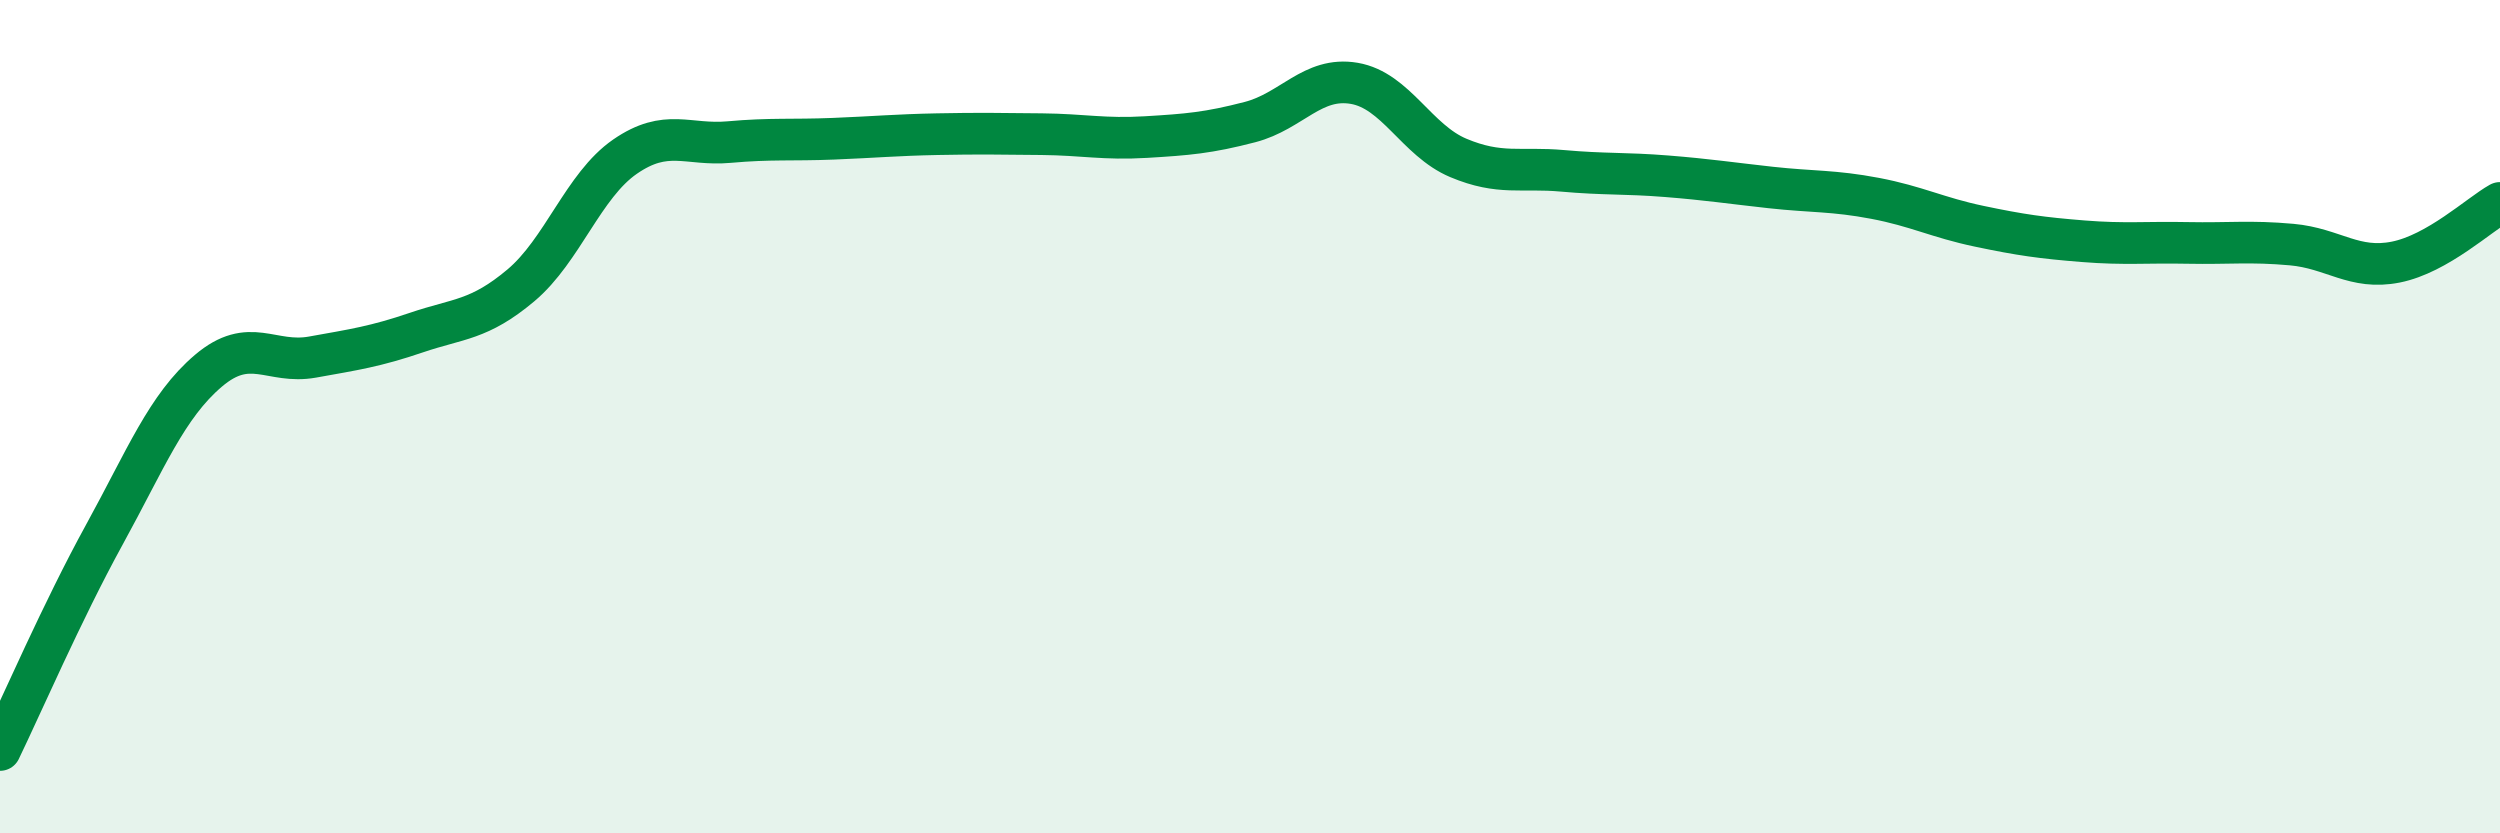
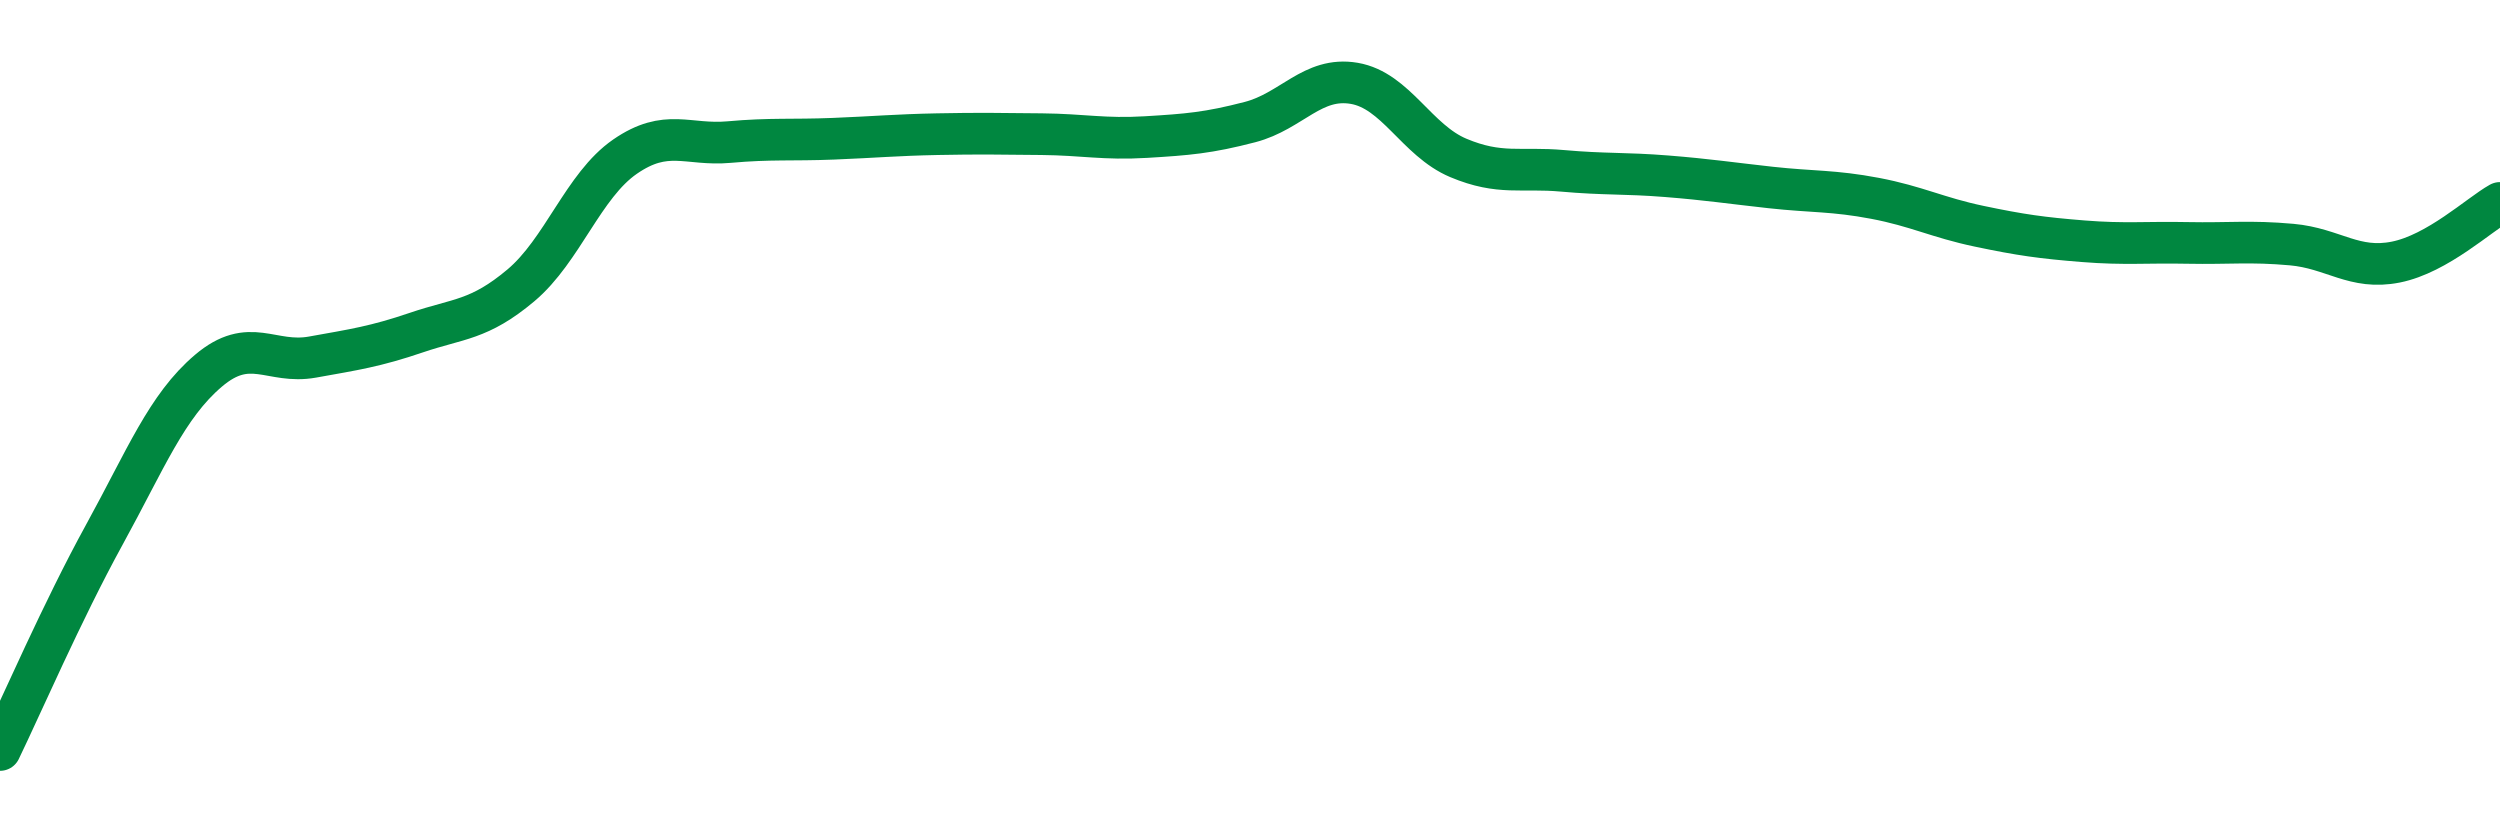
<svg xmlns="http://www.w3.org/2000/svg" width="60" height="20" viewBox="0 0 60 20">
-   <path d="M 0,18 C 0.5,16.97 1.5,14.66 2.5,12.84 C 3.5,11.02 4,9.75 5,8.9 C 6,8.05 6.5,8.75 7.5,8.57 C 8.5,8.39 9,8.32 10,7.98 C 11,7.64 11.5,7.69 12.5,6.85 C 13.5,6.01 14,4.45 15,3.76 C 16,3.07 16.5,3.5 17.5,3.41 C 18.5,3.32 19,3.37 20,3.33 C 21,3.29 21.5,3.24 22.5,3.22 C 23.5,3.2 24,3.21 25,3.22 C 26,3.23 26.5,3.35 27.5,3.29 C 28.5,3.23 29,3.19 30,2.93 C 31,2.67 31.5,1.83 32.5,2 C 33.5,2.17 34,3.37 35,3.79 C 36,4.21 36.5,4.01 37.5,4.1 C 38.5,4.19 39,4.15 40,4.23 C 41,4.31 41.5,4.39 42.5,4.5 C 43.5,4.61 44,4.57 45,4.76 C 46,4.95 46.5,5.22 47.5,5.43 C 48.5,5.64 49,5.71 50,5.79 C 51,5.87 51.5,5.81 52.5,5.83 C 53.5,5.85 54,5.78 55,5.87 C 56,5.96 56.5,6.49 57.5,6.29 C 58.5,6.09 59.5,5.15 60,4.87L60 20L0 20Z" fill="#008740" opacity="0.1" stroke-linecap="round" stroke-linejoin="round" />
  <path d="M 0,18 C 0.5,16.97 1.5,14.66 2.5,12.84 C 3.5,11.02 4,9.75 5,8.9 C 6,8.05 6.5,8.75 7.5,8.57 C 8.5,8.39 9,8.32 10,7.98 C 11,7.64 11.5,7.69 12.5,6.85 C 13.5,6.01 14,4.45 15,3.76 C 16,3.07 16.5,3.5 17.5,3.41 C 18.5,3.32 19,3.37 20,3.33 C 21,3.29 21.5,3.24 22.5,3.22 C 23.5,3.2 24,3.21 25,3.22 C 26,3.23 26.5,3.35 27.5,3.29 C 28.5,3.23 29,3.19 30,2.93 C 31,2.67 31.5,1.83 32.5,2 C 33.5,2.17 34,3.37 35,3.79 C 36,4.21 36.5,4.01 37.5,4.1 C 38.5,4.19 39,4.15 40,4.23 C 41,4.31 41.5,4.39 42.5,4.5 C 43.5,4.61 44,4.57 45,4.76 C 46,4.95 46.5,5.22 47.5,5.43 C 48.5,5.64 49,5.71 50,5.79 C 51,5.87 51.5,5.81 52.5,5.83 C 53.5,5.85 54,5.78 55,5.87 C 56,5.96 56.5,6.49 57.5,6.29 C 58.5,6.09 59.5,5.15 60,4.87" stroke="#008740" stroke-width="1" fill="none" stroke-linecap="round" stroke-linejoin="round" />
</svg>